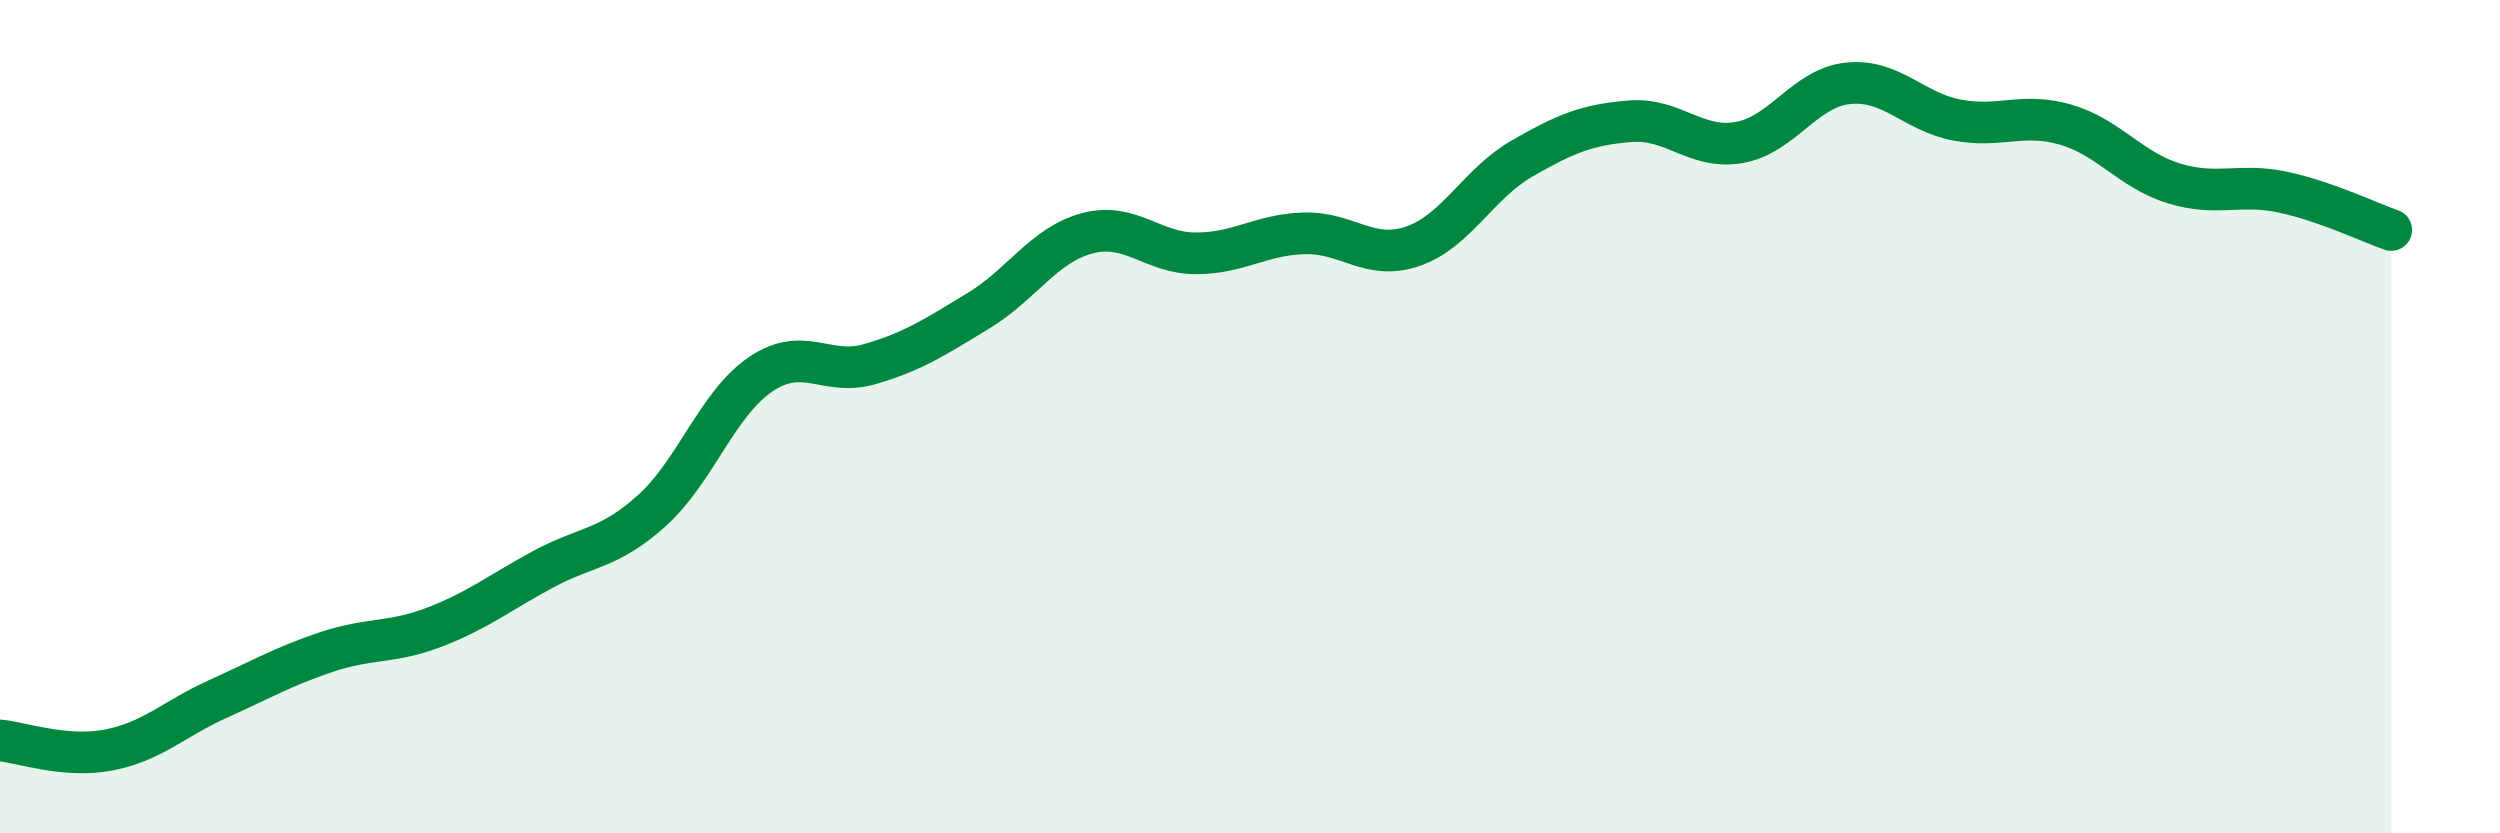
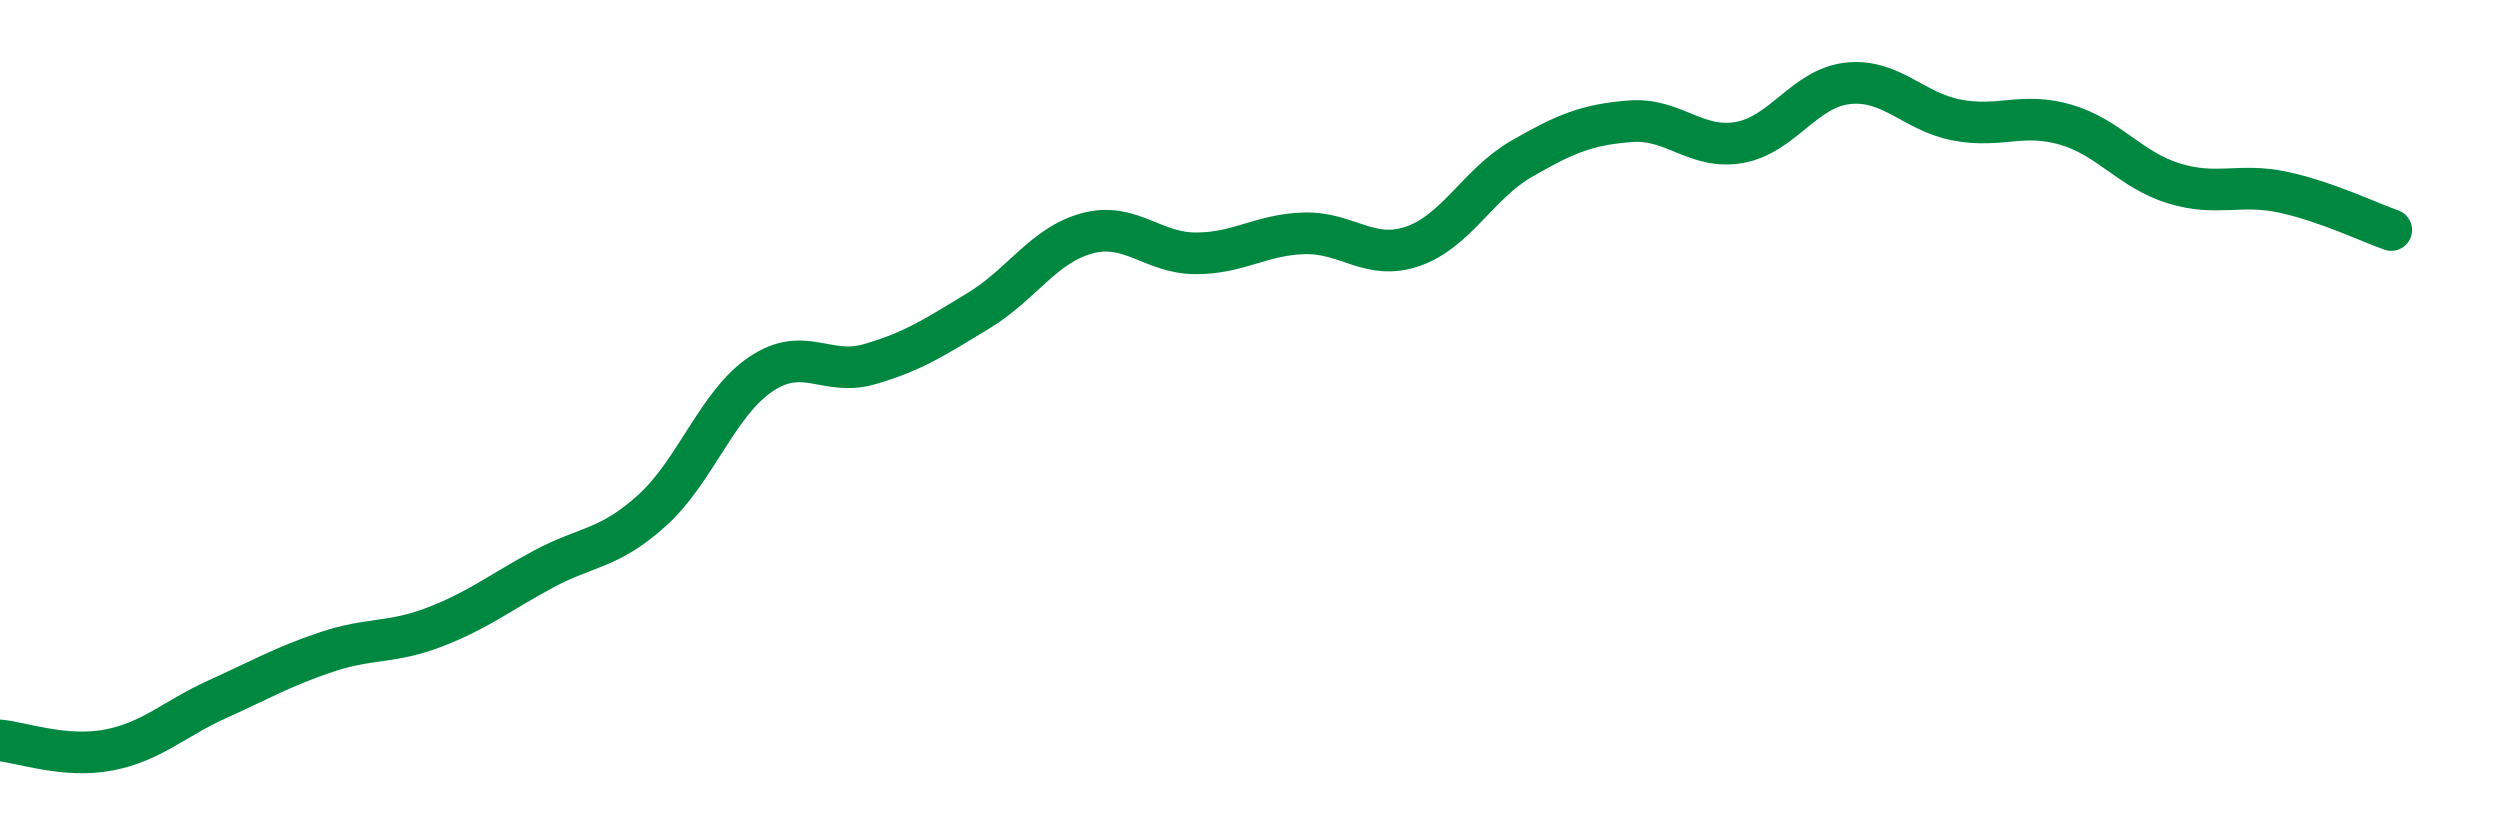
<svg xmlns="http://www.w3.org/2000/svg" width="60" height="20" viewBox="0 0 60 20">
-   <path d="M 0,17.77 C 0.52,17.82 1.57,18.2 2.61,18 C 3.65,17.8 4.18,17.25 5.22,16.78 C 6.26,16.31 6.79,16 7.83,15.65 C 8.87,15.3 9.39,15.45 10.43,15.05 C 11.47,14.65 12,14.22 13.04,13.66 C 14.08,13.1 14.61,13.19 15.65,12.25 C 16.69,11.31 17.22,9.68 18.26,8.98 C 19.3,8.28 19.83,9.04 20.87,8.74 C 21.91,8.44 22.44,8.09 23.48,7.46 C 24.52,6.83 25.05,5.88 26.09,5.6 C 27.13,5.32 27.66,6.08 28.7,6.08 C 29.74,6.08 30.26,5.63 31.3,5.6 C 32.34,5.57 32.87,6.27 33.91,5.91 C 34.95,5.55 35.48,4.41 36.52,3.81 C 37.56,3.21 38.09,2.99 39.13,2.91 C 40.17,2.83 40.7,3.6 41.74,3.42 C 42.78,3.24 43.31,2.11 44.35,2 C 45.39,1.89 45.92,2.68 46.96,2.88 C 48,3.08 48.53,2.69 49.57,2.99 C 50.61,3.29 51.13,4.08 52.17,4.4 C 53.21,4.72 53.74,4.39 54.78,4.61 C 55.82,4.83 56.87,5.34 57.39,5.52L57.39 20L0 20Z" fill="#008740" opacity="0.1" stroke-linecap="round" stroke-linejoin="round" />
  <path d="M 0,17.77 C 0.52,17.82 1.57,18.2 2.61,18 C 3.65,17.8 4.18,17.25 5.22,16.78 C 6.26,16.31 6.79,16 7.83,15.65 C 8.87,15.3 9.39,15.45 10.43,15.05 C 11.47,14.65 12,14.22 13.04,13.66 C 14.08,13.1 14.61,13.19 15.65,12.25 C 16.69,11.31 17.22,9.68 18.26,8.98 C 19.3,8.28 19.83,9.04 20.87,8.74 C 21.91,8.44 22.44,8.09 23.48,7.46 C 24.52,6.83 25.05,5.88 26.09,5.6 C 27.13,5.32 27.66,6.08 28.7,6.08 C 29.74,6.08 30.26,5.63 31.3,5.6 C 32.34,5.57 32.87,6.27 33.91,5.91 C 34.95,5.55 35.48,4.41 36.52,3.81 C 37.56,3.21 38.09,2.99 39.13,2.91 C 40.17,2.83 40.7,3.6 41.74,3.42 C 42.78,3.24 43.31,2.11 44.35,2 C 45.39,1.89 45.92,2.68 46.96,2.88 C 48,3.08 48.53,2.69 49.57,2.99 C 50.61,3.29 51.13,4.08 52.17,4.4 C 53.21,4.72 53.74,4.39 54.78,4.61 C 55.82,4.83 56.87,5.34 57.39,5.52" stroke="#008740" stroke-width="1" fill="none" stroke-linecap="round" stroke-linejoin="round" />
</svg>